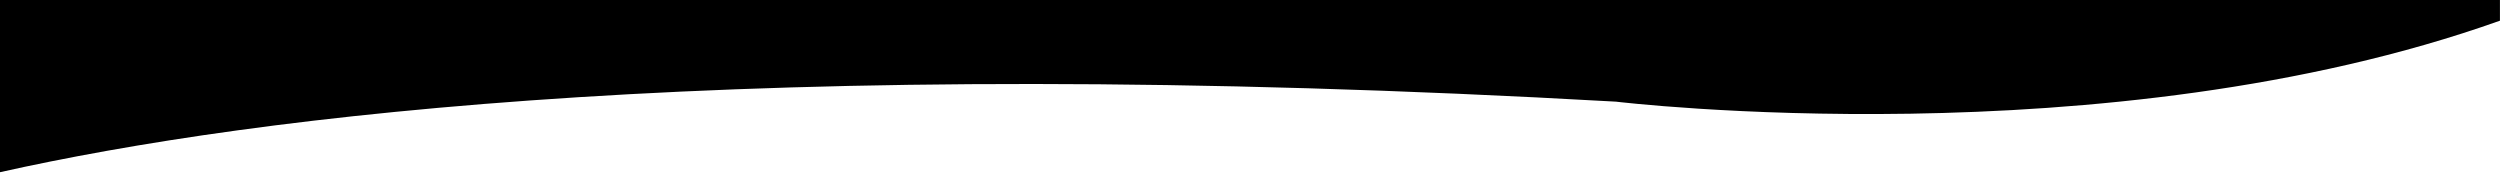
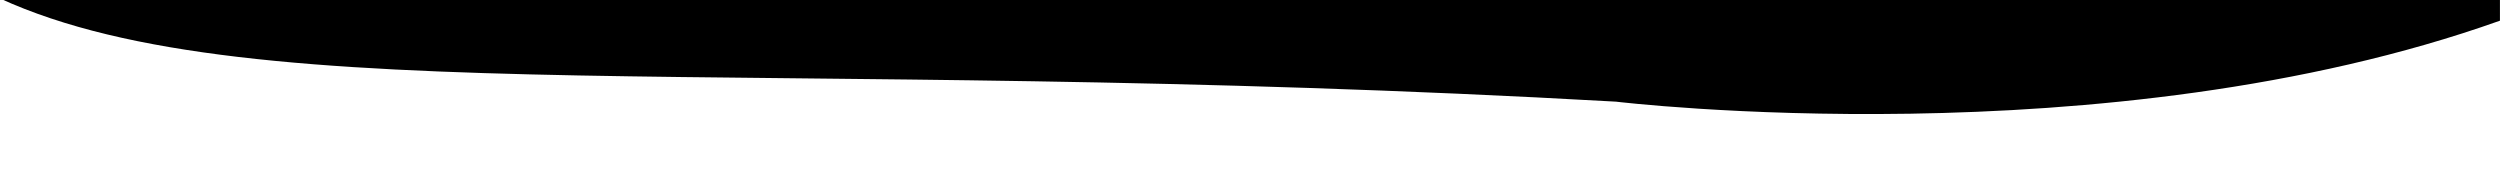
<svg xmlns="http://www.w3.org/2000/svg" version="1.1" id="Capa_1" x="0px" y="0px" viewBox="0 0 8192 636.7" style="enable-background:new 0 0 8192 636.7;" xml:space="preserve">
-   <path class="color-continuidad" d="M-0.2-5v569.3C836,377.5,2455.7,172.6,5295.2,333.1c0,0,1607.1,193.8,2896.6-265.3V-5H-0.2z" />
+   <path class="color-continuidad" d="M-0.2-5C836,377.5,2455.7,172.6,5295.2,333.1c0,0,1607.1,193.8,2896.6-265.3V-5H-0.2z" />
</svg>